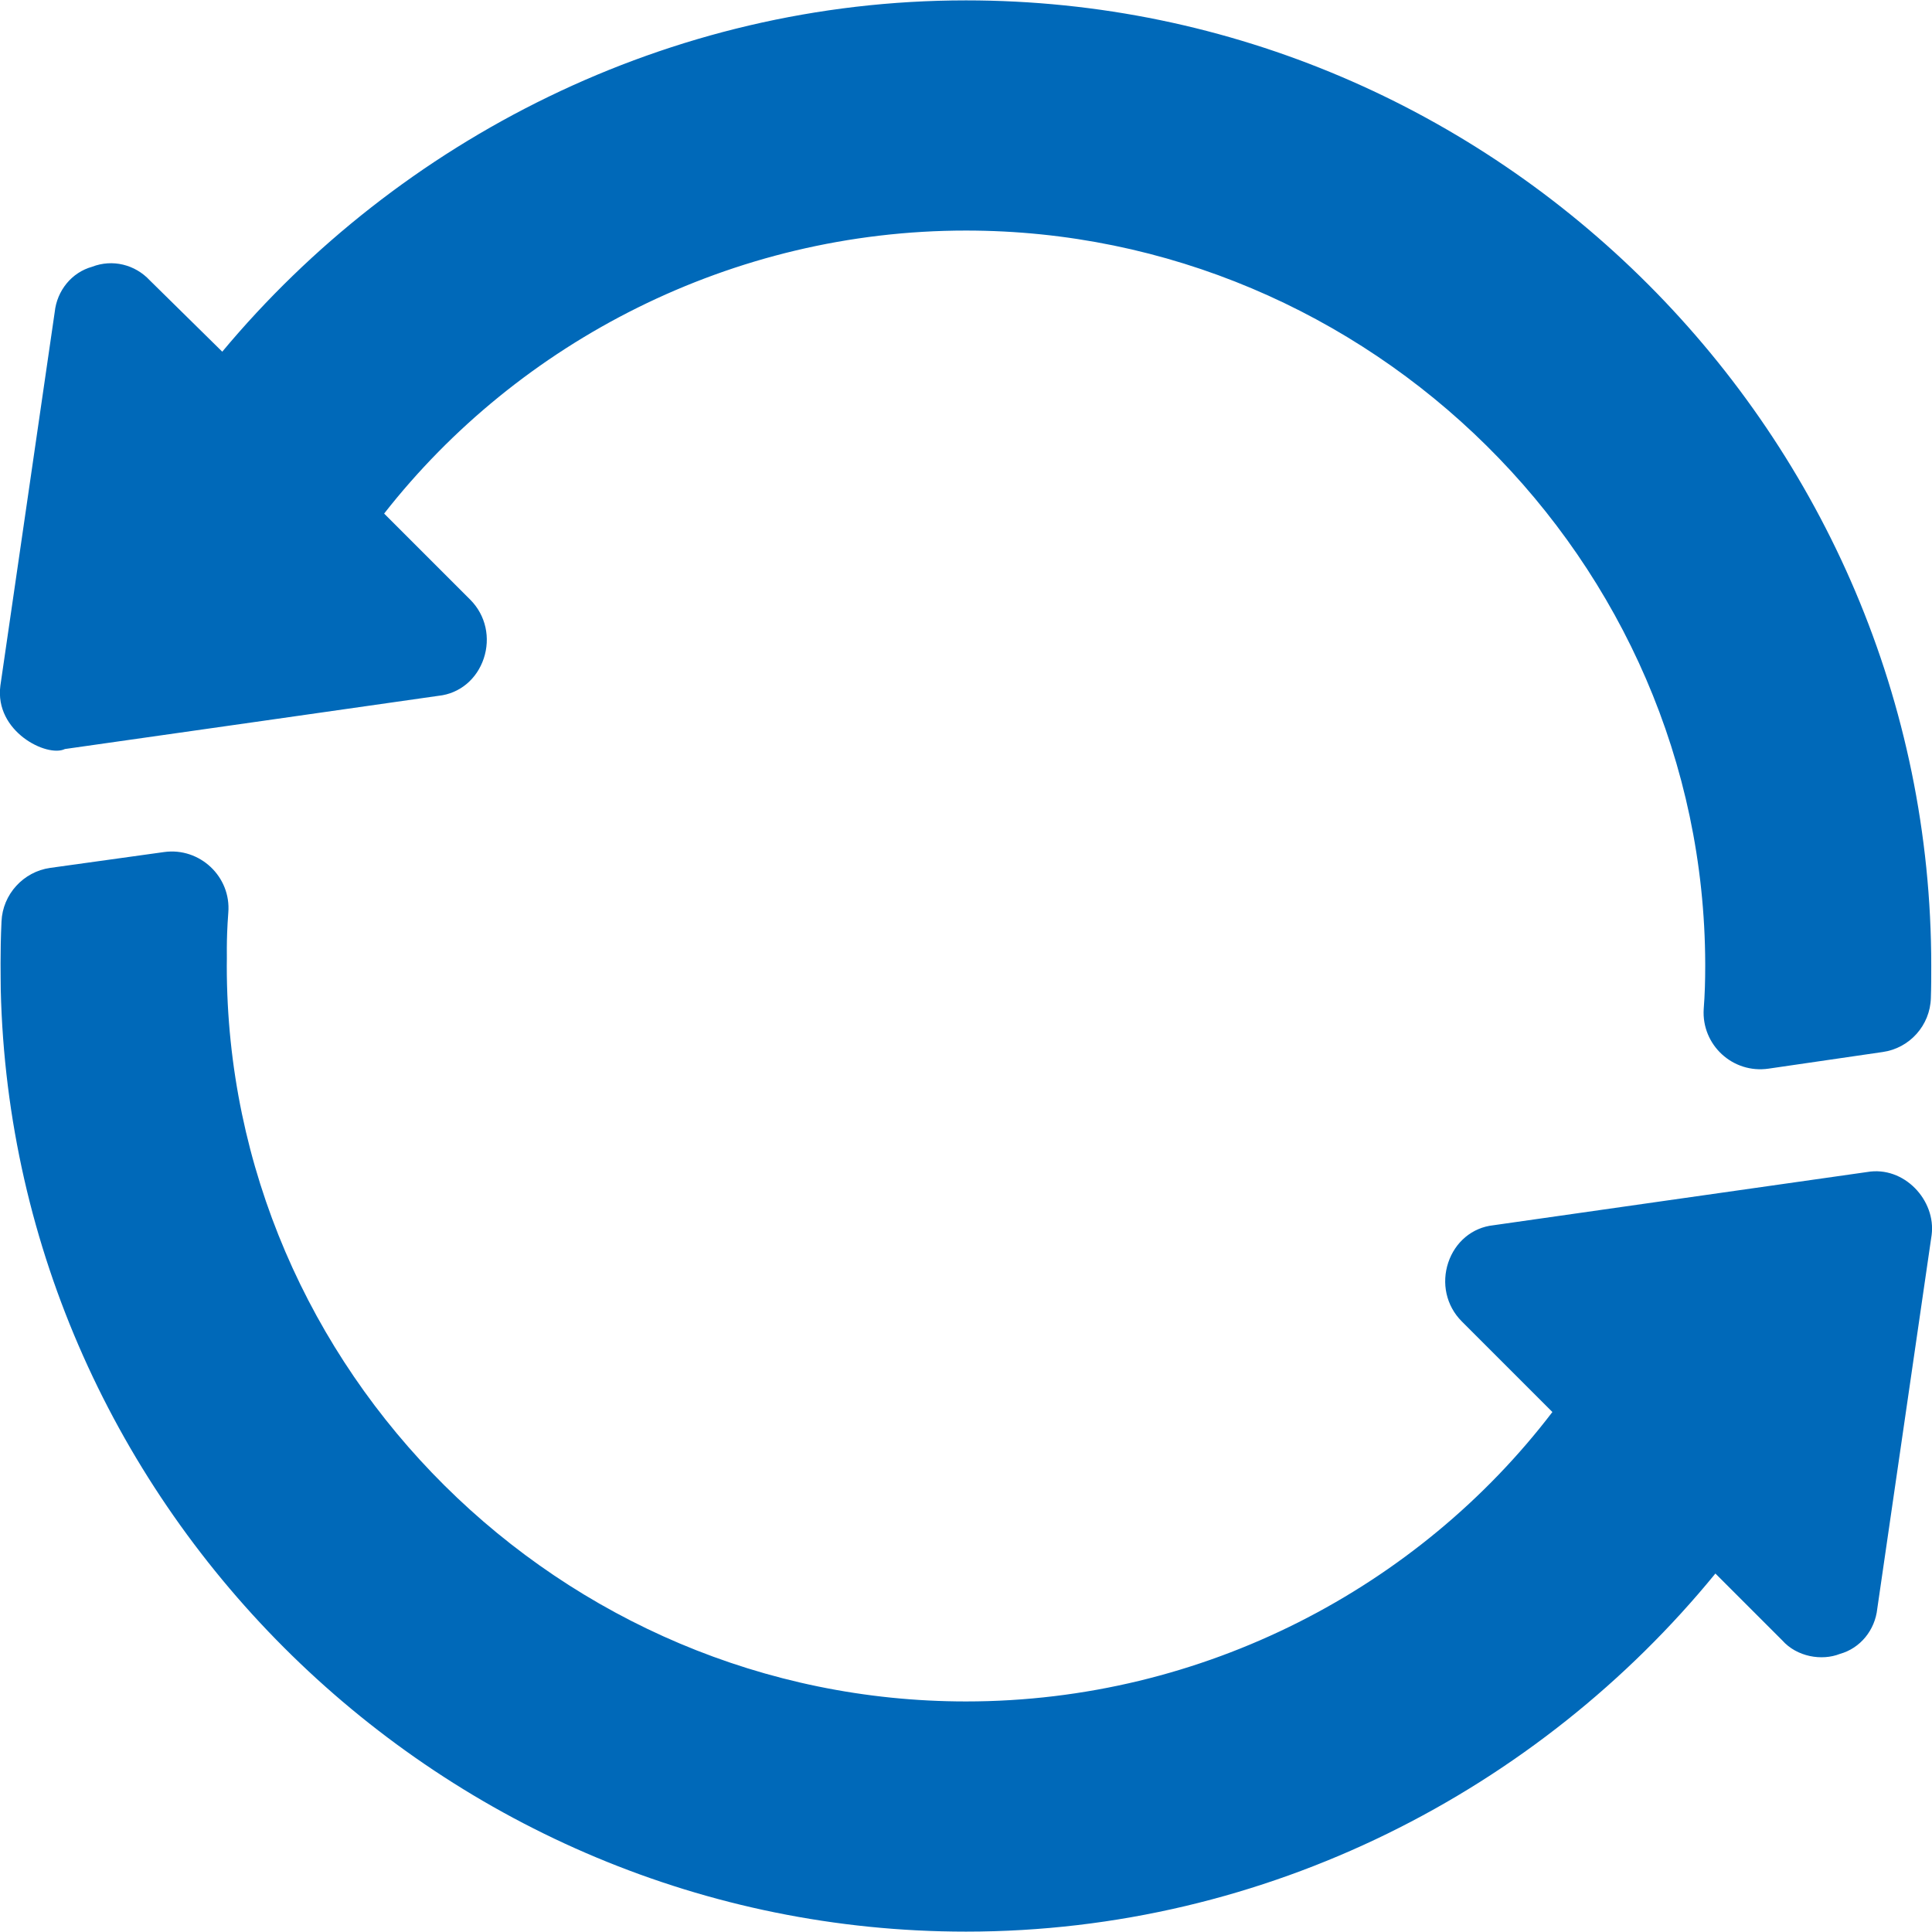
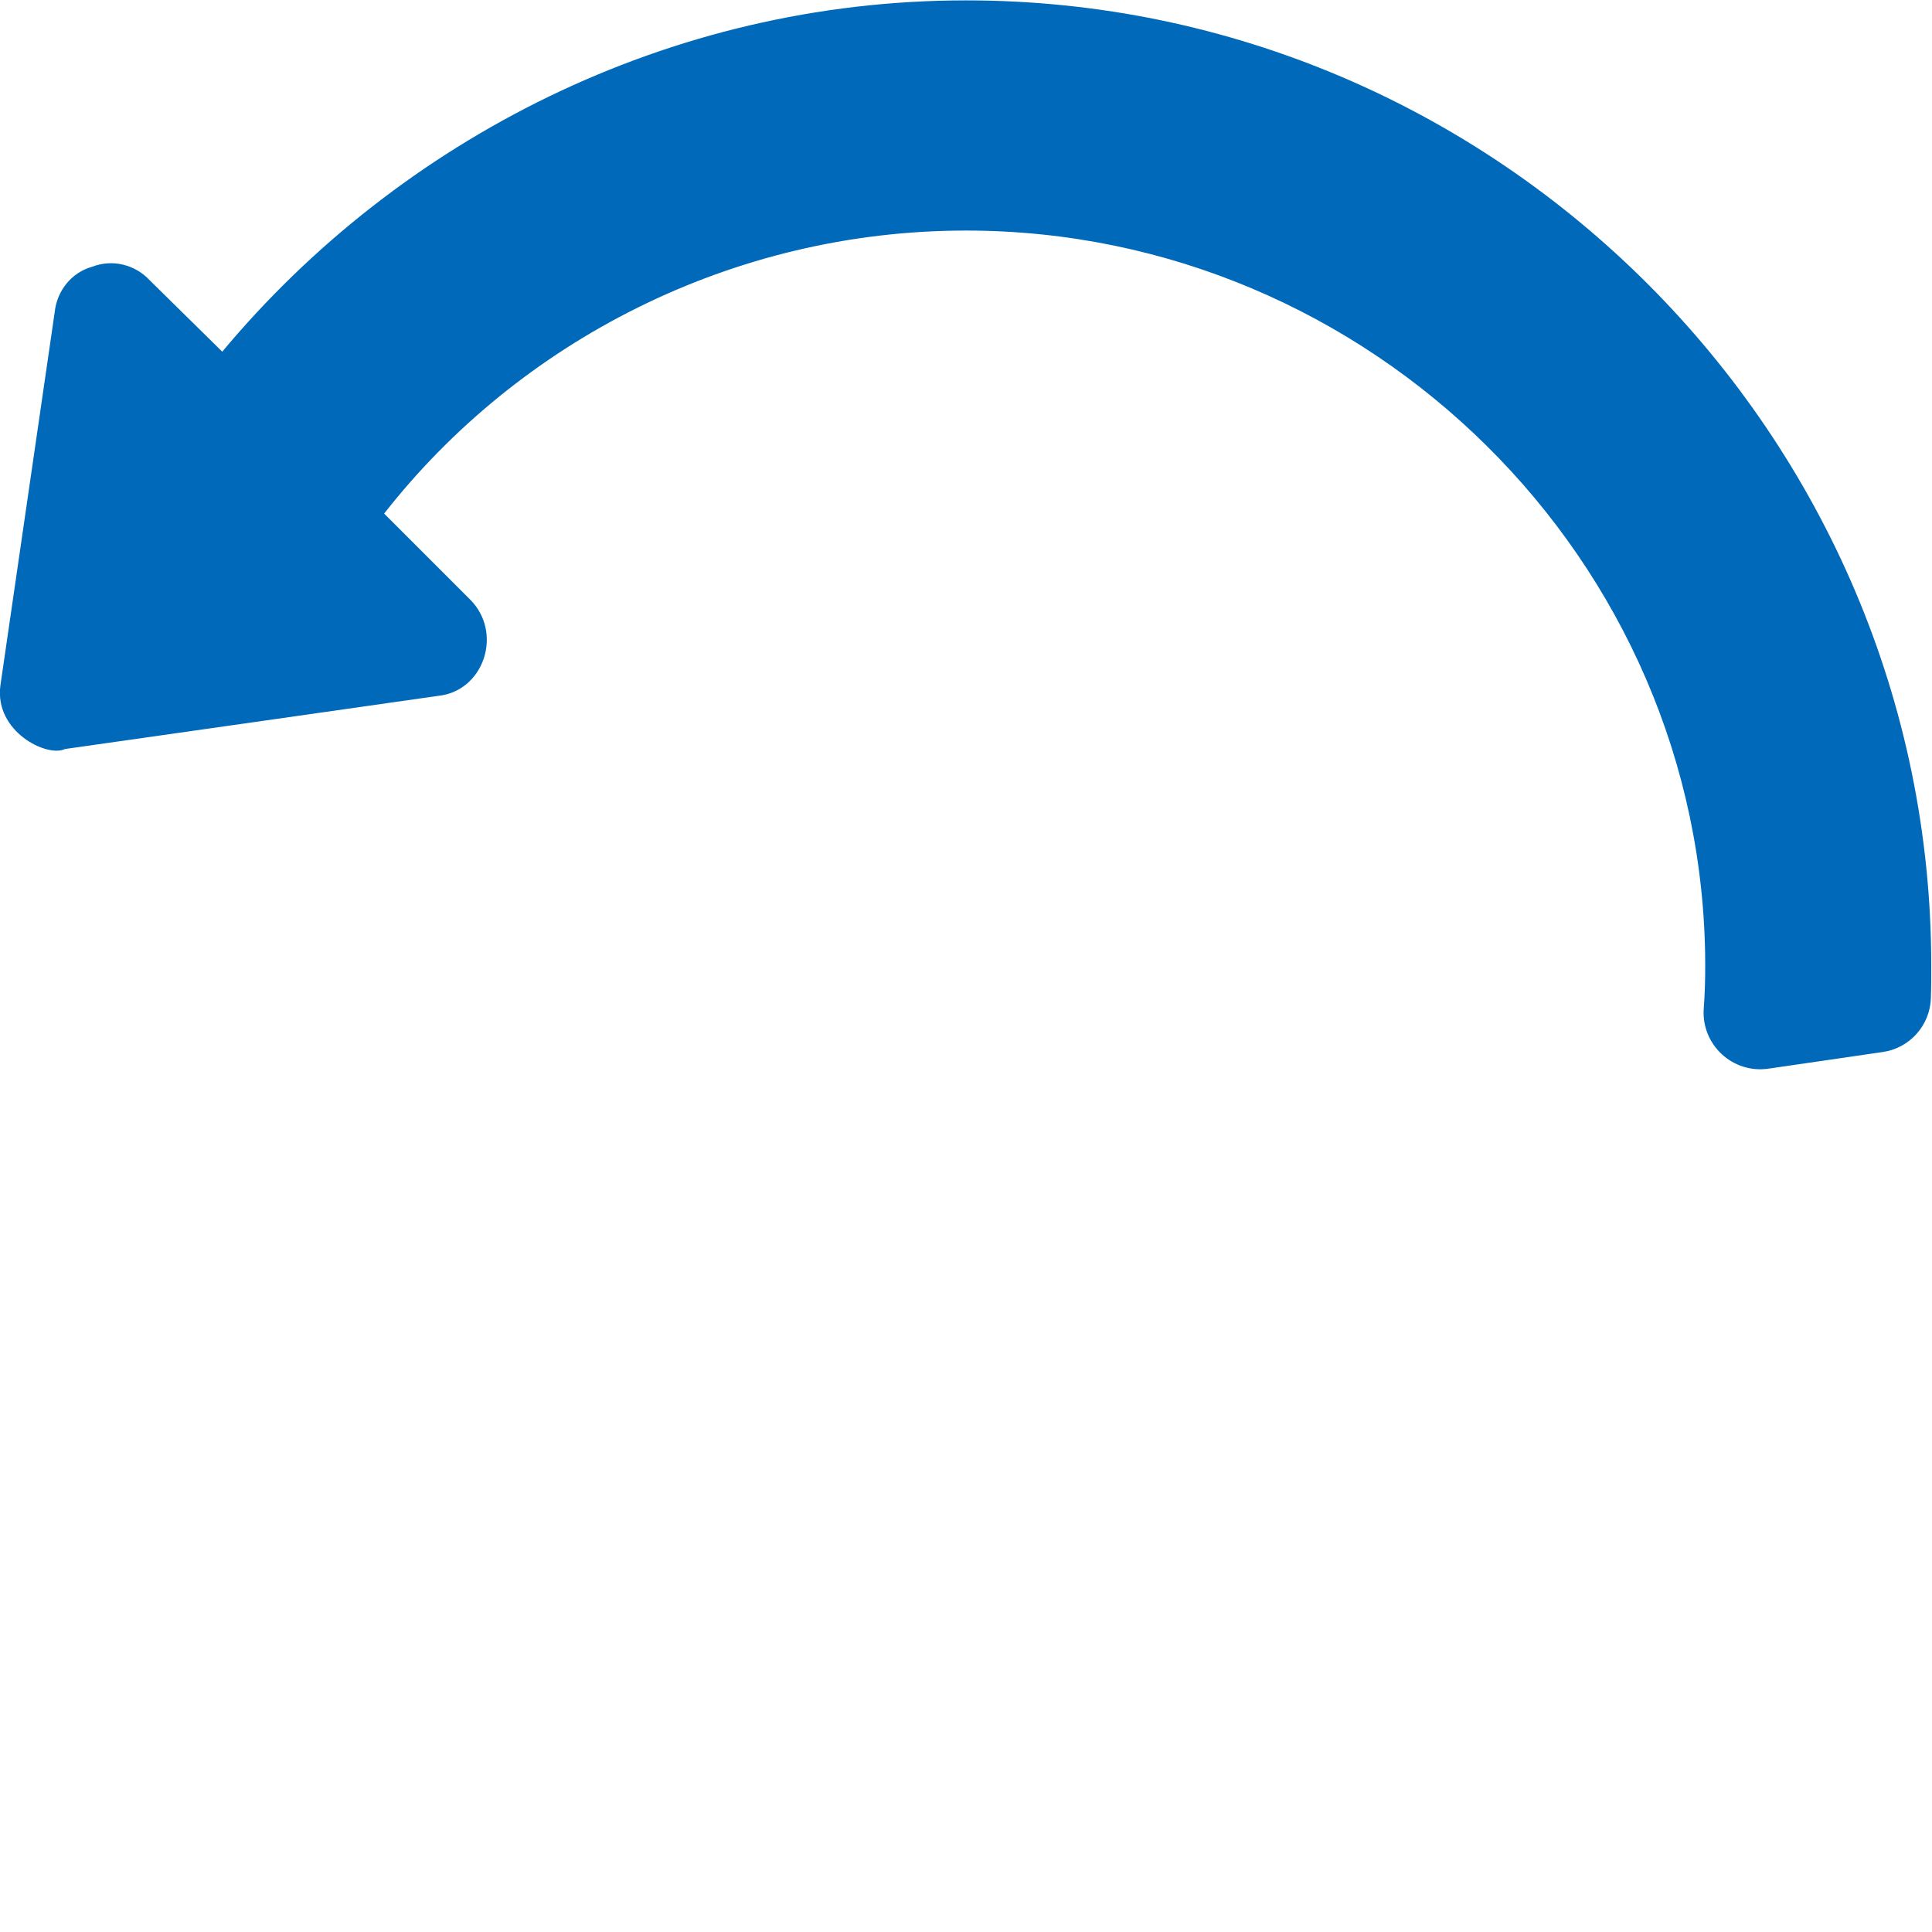
<svg xmlns="http://www.w3.org/2000/svg" version="1.1" id="Capa_1" x="0px" y="0px" viewBox="0 0 512 512" style="enable-background:new 0 0 512 512;" xml:space="preserve">
  <style type="text/css">
	.st0{fill:#0069B9;}
</style>
  <g>
    <path class="st0" d="M256,0.1c-78.9,0-150.3,37-197.1,93.1L39.7,74.3c-3.9-4.2-9.9-5.7-15.3-3.6c-5.4,1.5-9.3,6.3-9.9,12l-14.4,99   c-1.6,12.2,12.4,19.1,17.1,16.8c3-0.4,105.3-15,99-14.1c5.7-0.6,10.2-4.5,12-9.9c1.8-5.4,0.6-11.4-3.6-15.6l-22.8-22.8   c35.7-45.6,92.2-75,154.2-75c107,0,195.6,87.3,195.9,194.3c0,0.3,0,0.3,0,0.6c0,3.8-0.1,7.6-0.4,11.4c-0.6,9.5,7.7,17.2,17.2,15.8   l30.2-4.4c7.2-1,12.6-7.1,12.8-14.3c0.1-2.8,0.1-5.7,0.1-8.5C511.9,115.6,397,0.1,256,0.1z" />
-     <path class="st0" d="M494.8,310.6c-3,0.4-105.3,15-99,14.1c-5.7,0.6-10.2,4.5-12,9.9c-1.8,5.4-0.6,11.4,3.6,15.6l24,24   C376,420.6,319,450.9,256,450.9c-107.3,0-195.9-87.6-195.9-194.9c0.1-2-0.2-6.2,0.4-14.1c0.8-9.6-7.6-17.4-17-16.1L13.3,230   c-7.1,1-12.6,7-12.9,14.2c-0.4,8.4-0.2,15.1-0.2,18.1C3.4,399.9,117.5,511.9,256,511.9c79.8,0,151.8-37.6,198.6-94.9l17.7,17.7   c3.9,4.4,10.5,5.5,15.3,3.6c5.4-1.5,9.3-6.3,9.9-12l14.4-99C513.1,318.1,504.6,308.9,494.8,310.6z" />
  </g>
</svg>